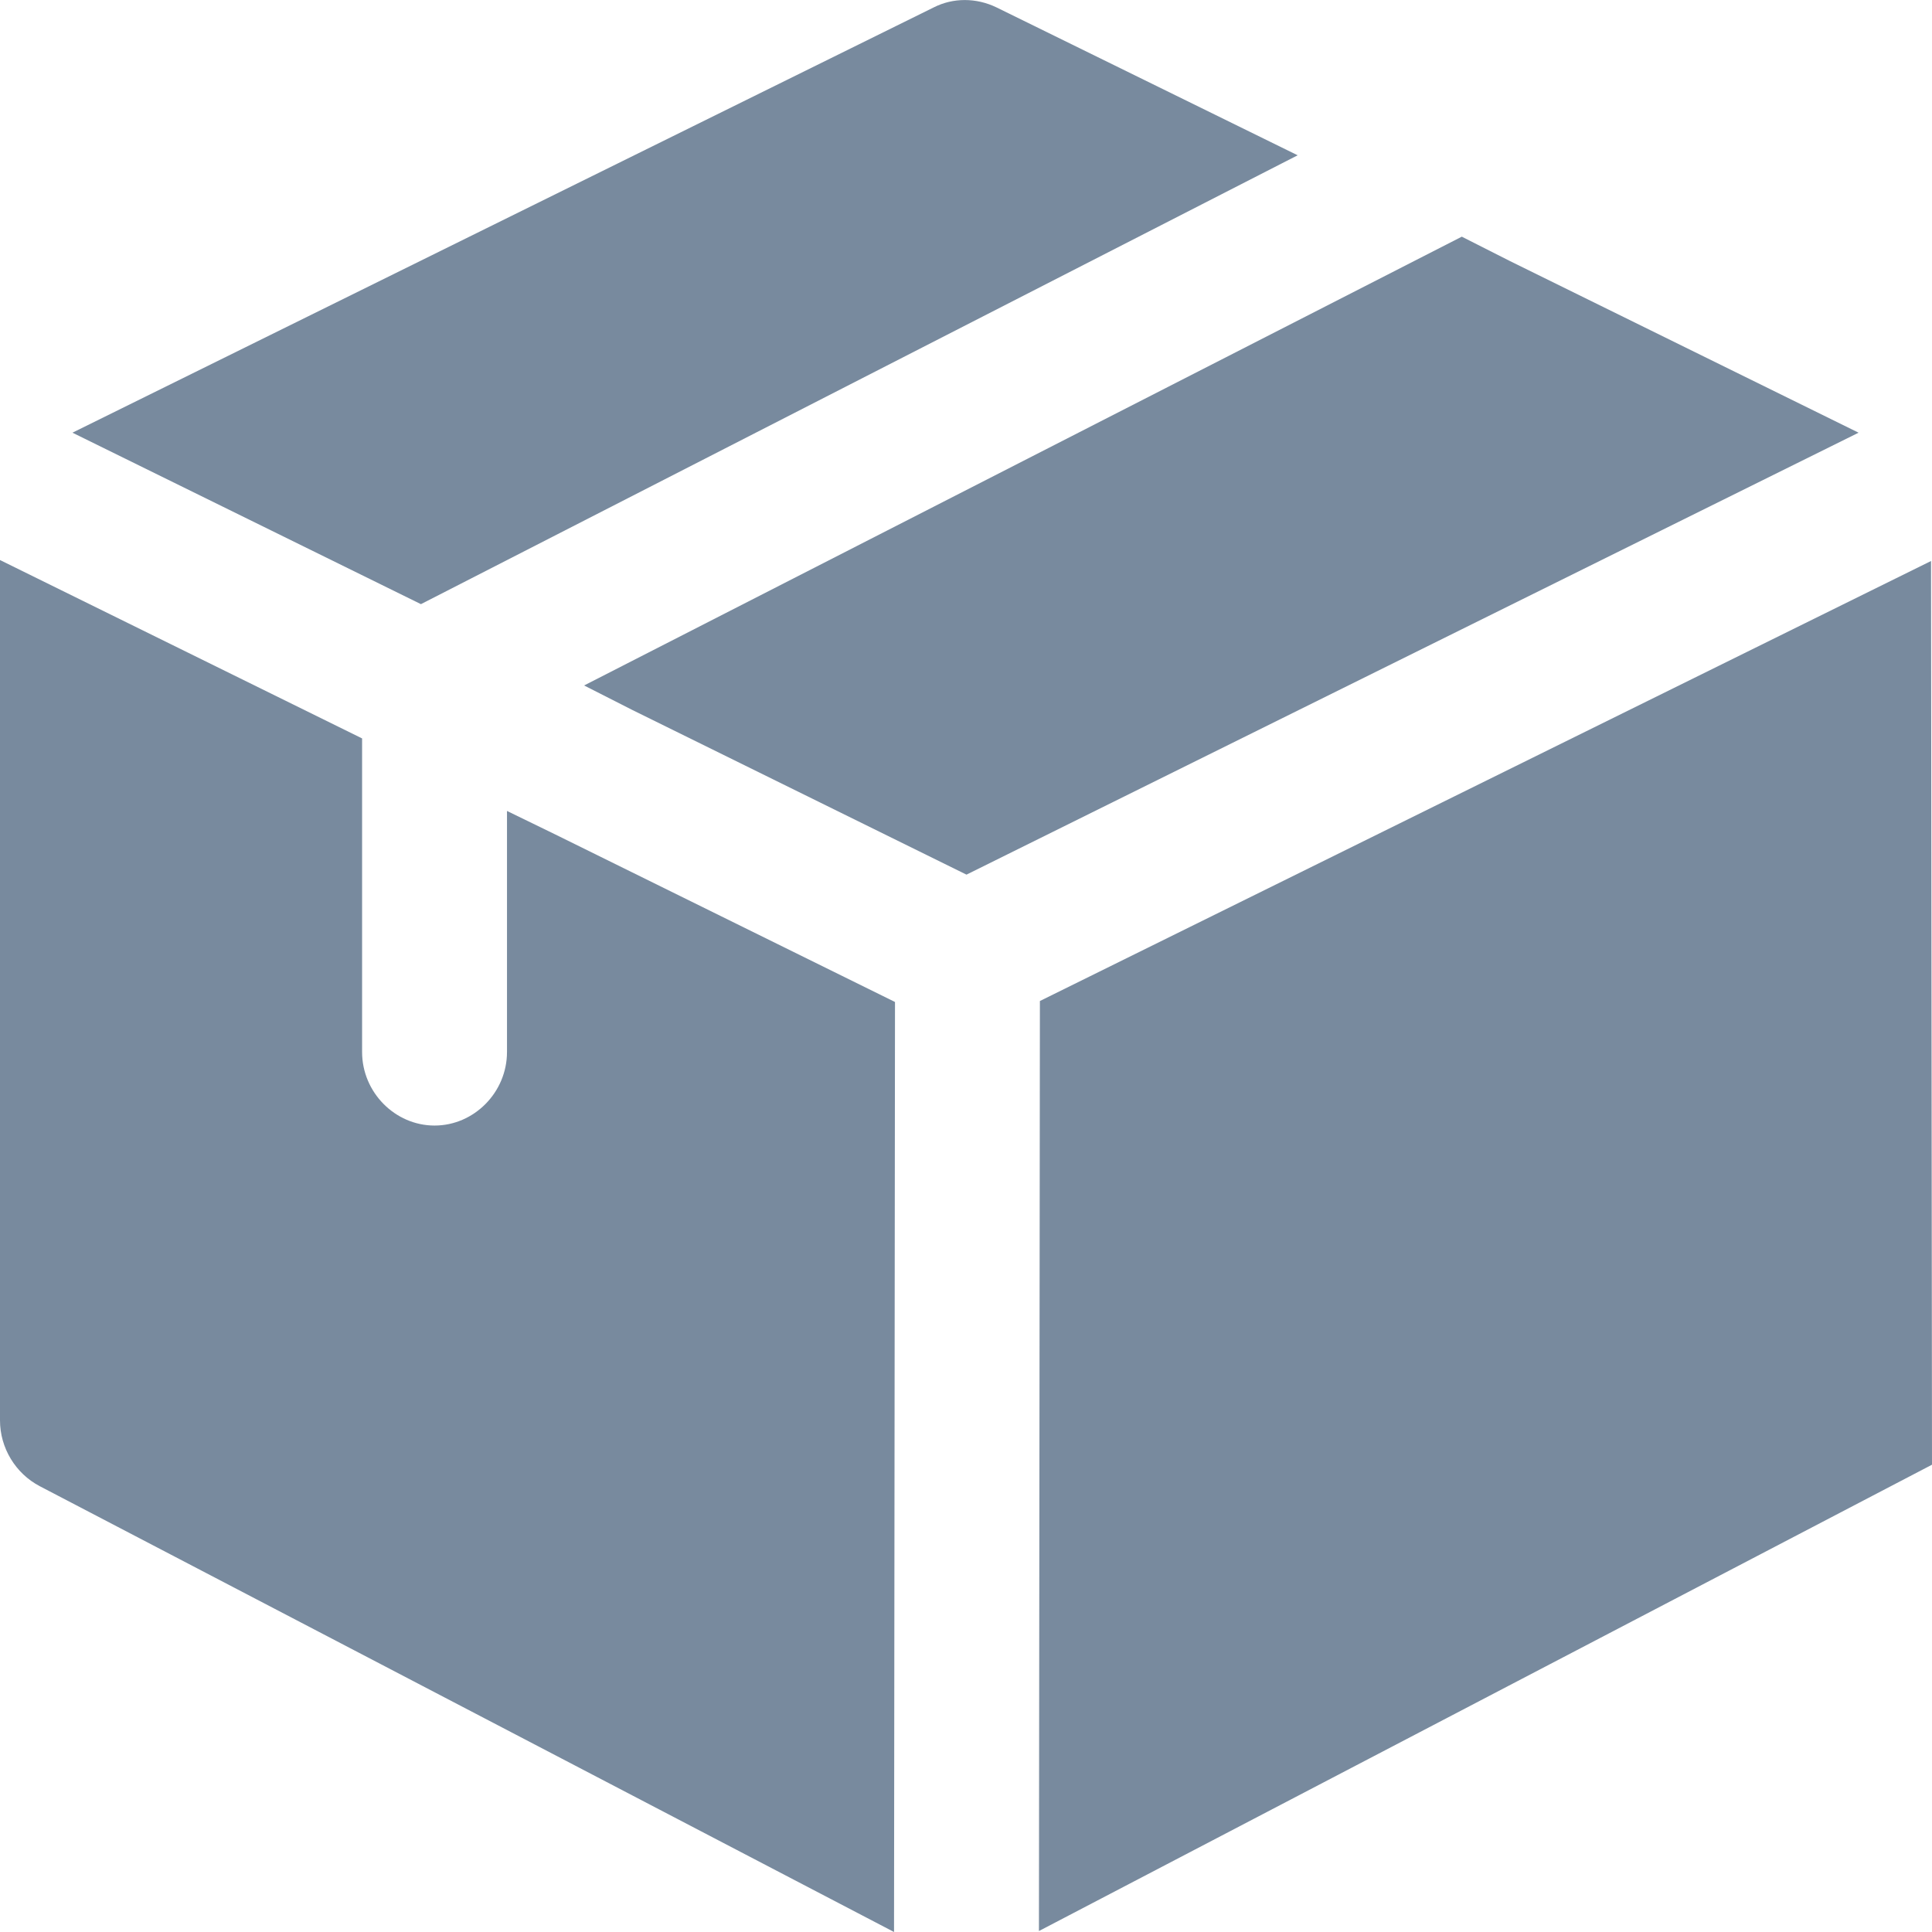
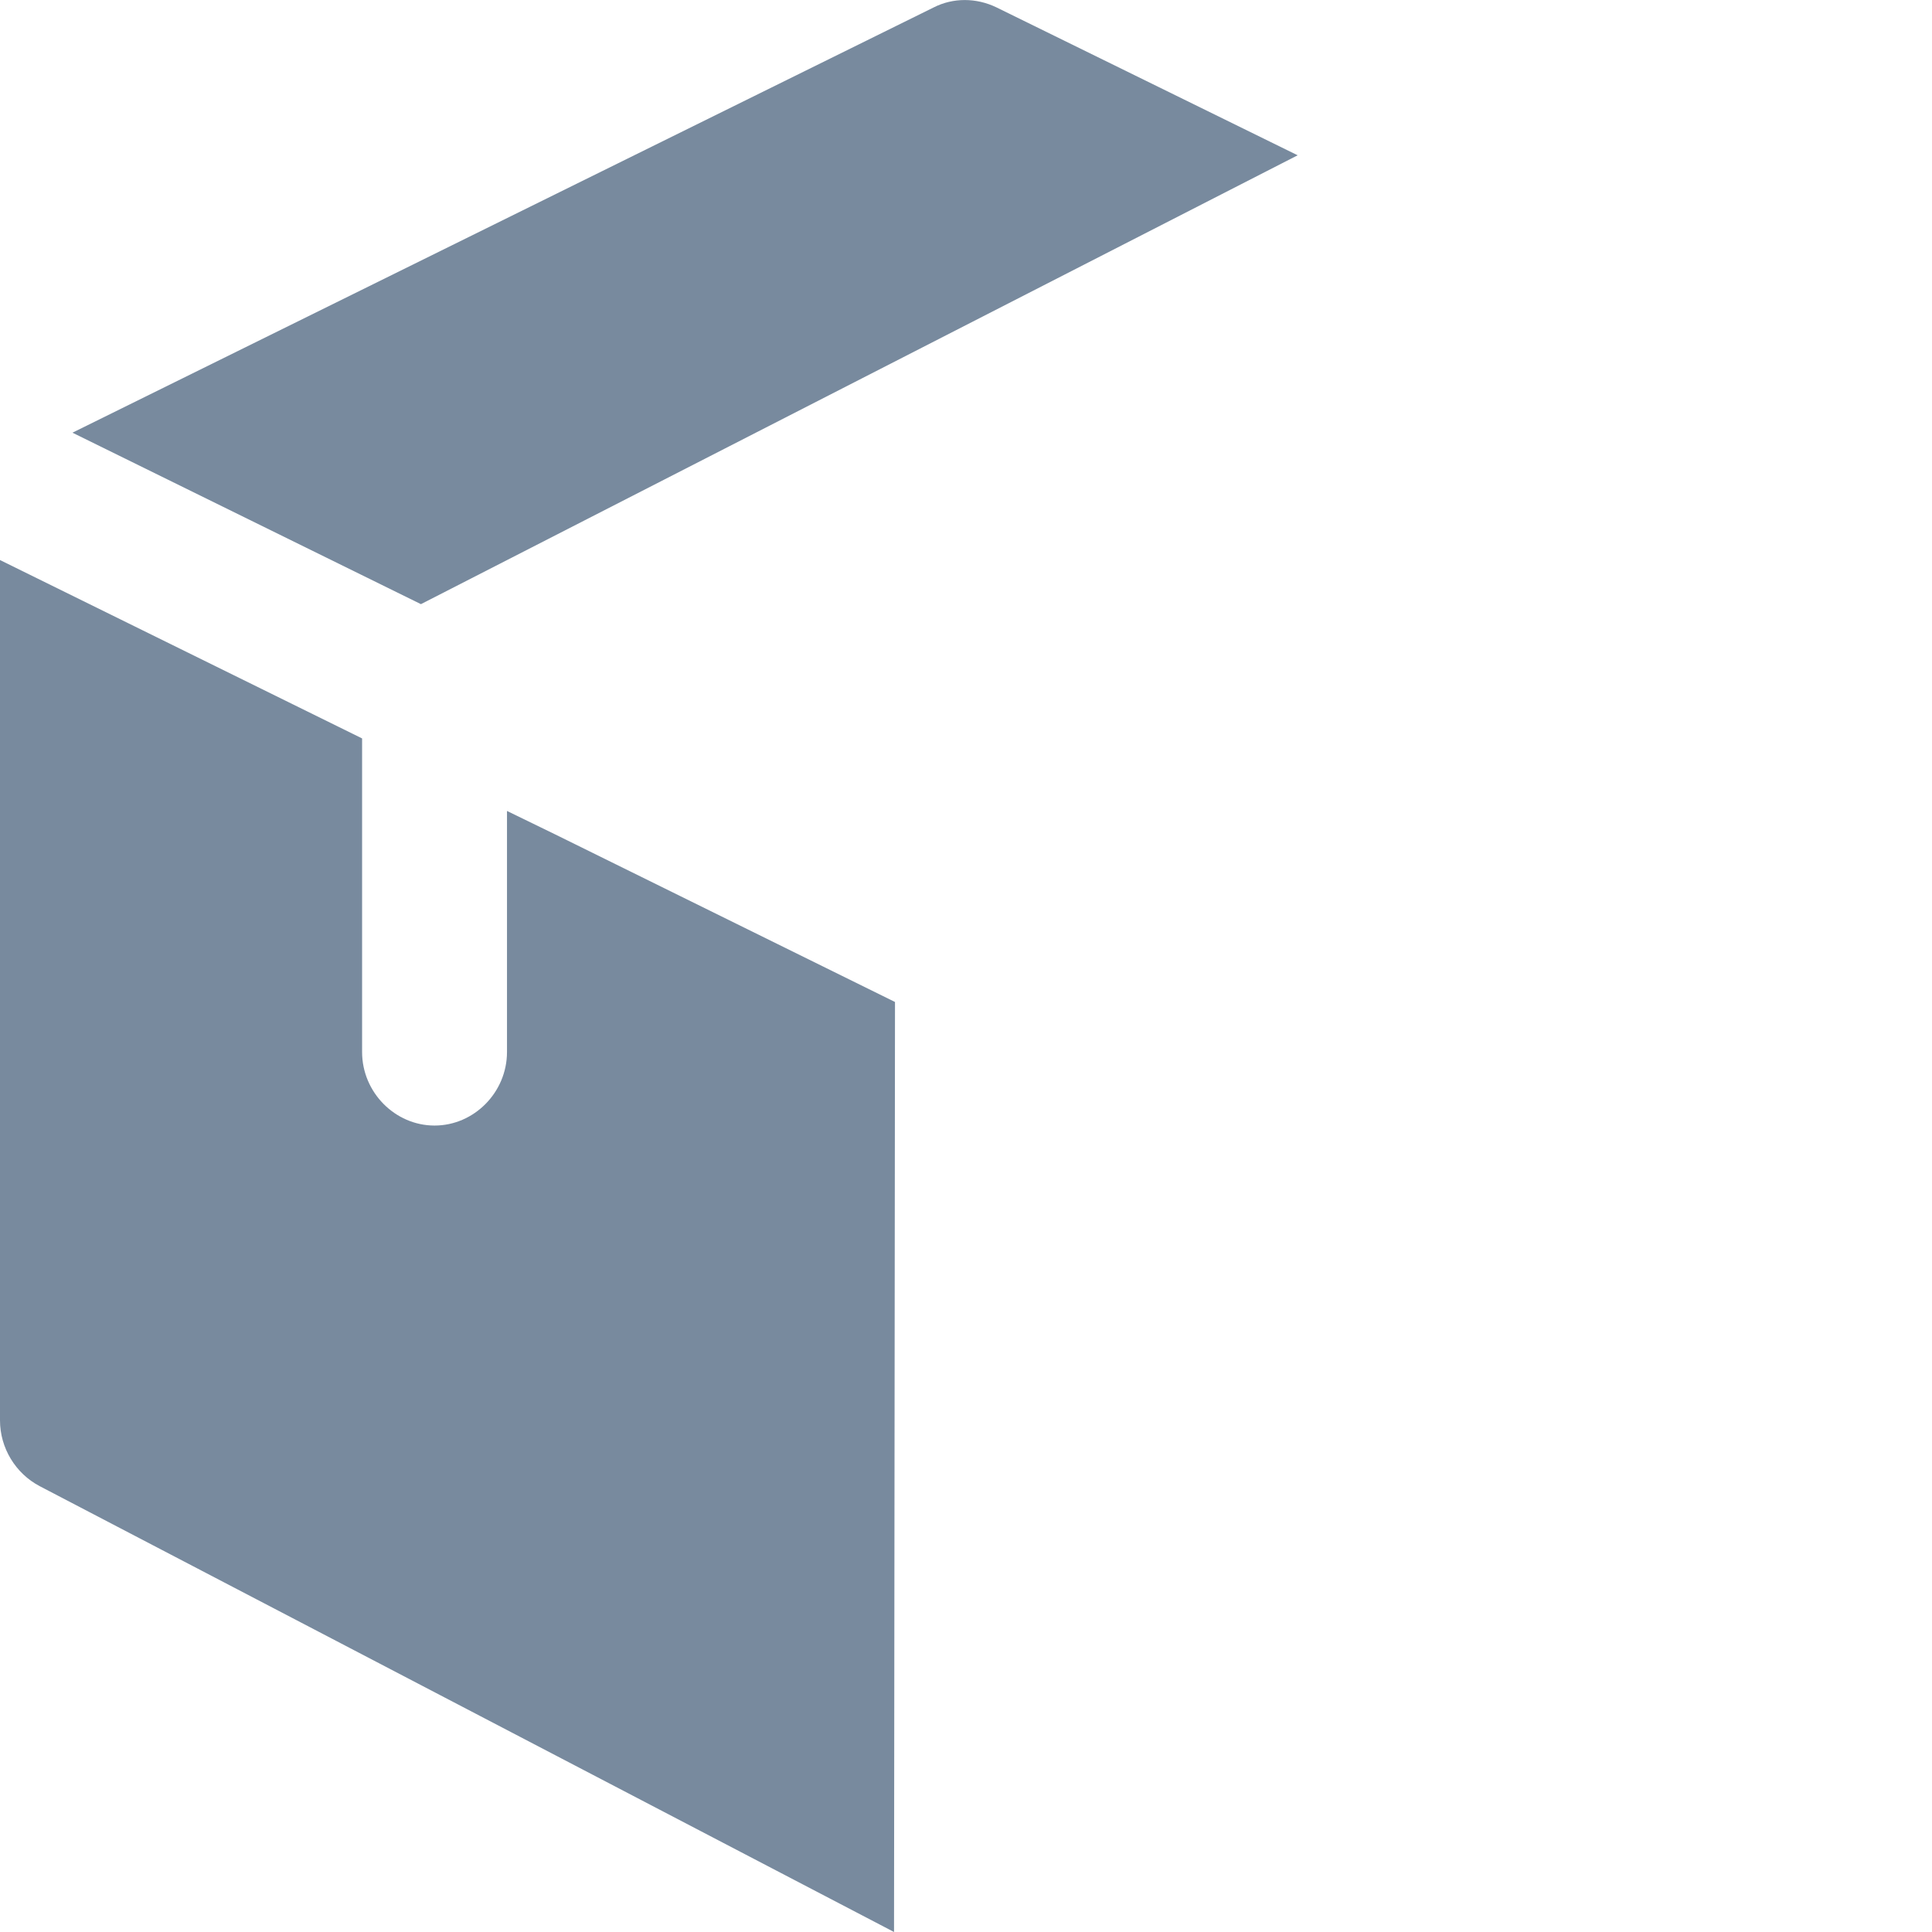
<svg xmlns="http://www.w3.org/2000/svg" version="1.1" id="Layer_1" x="0px" y="0px" width="512px" height="512px" viewBox="0 0 512 512" enable-background="new 0 0 512 512" xml:space="preserve">
  <path fill="#788A9E" d="M343.894,41.152L111.552,160.106L19.2,114.667L247.445,1.963c5.12-2.603,11.264-2.603,16.641,0  L343.894,41.152z" />
-   <path fill="#788A9E" d="M492.544,114.667l-236.416,117.12l-88.533-43.626l-12.8-6.507L387.393,62.72l12.8,6.485L492.544,114.667z" />
  <path fill="#788A9E" d="M237.184,265.536L236.928,512L10.496,393.835C4.096,390.464,0,383.701,0,376.427V148.416l95.958,47.274  v83.114c0,10.646,8.704,19.479,19.2,19.479s19.2-8.832,19.2-19.479v-63.893l12.8,6.229L237.184,265.536z" />
-   <path fill="#788A9E" d="M511.744,148.672l-236.16,116.607l-0.256,246.465L512,388.16L511.744,148.672z" />
</svg>